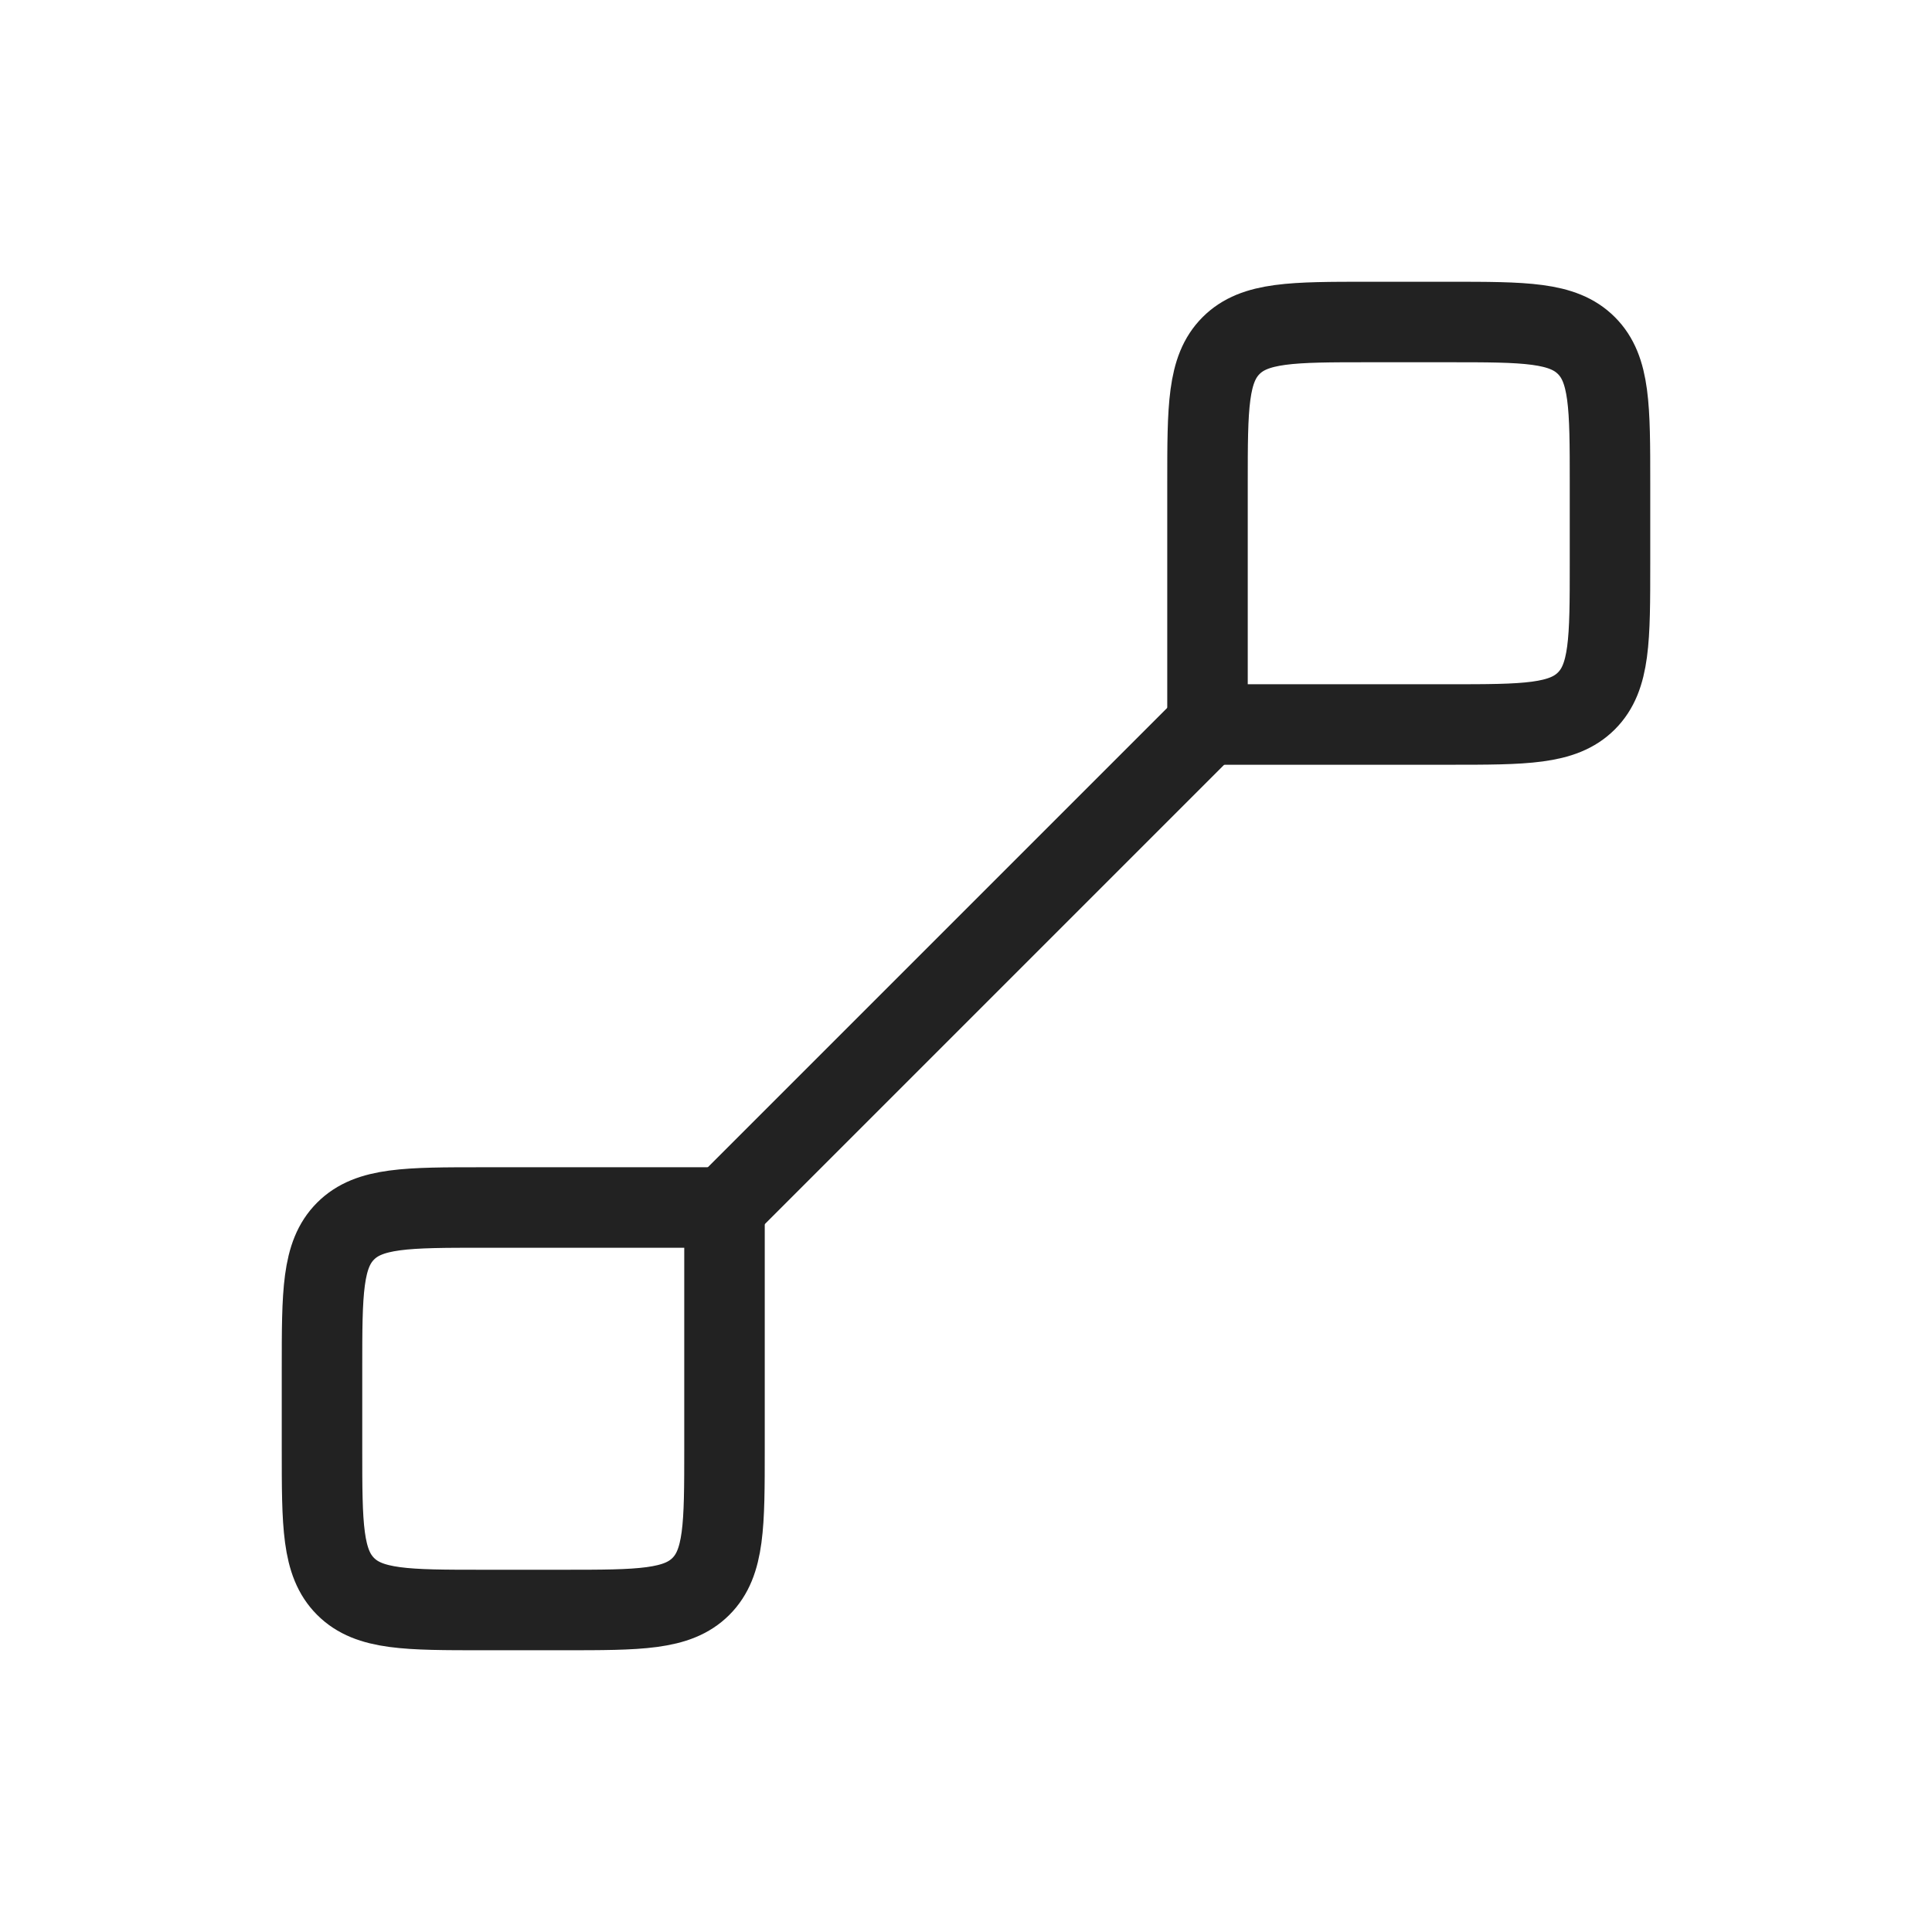
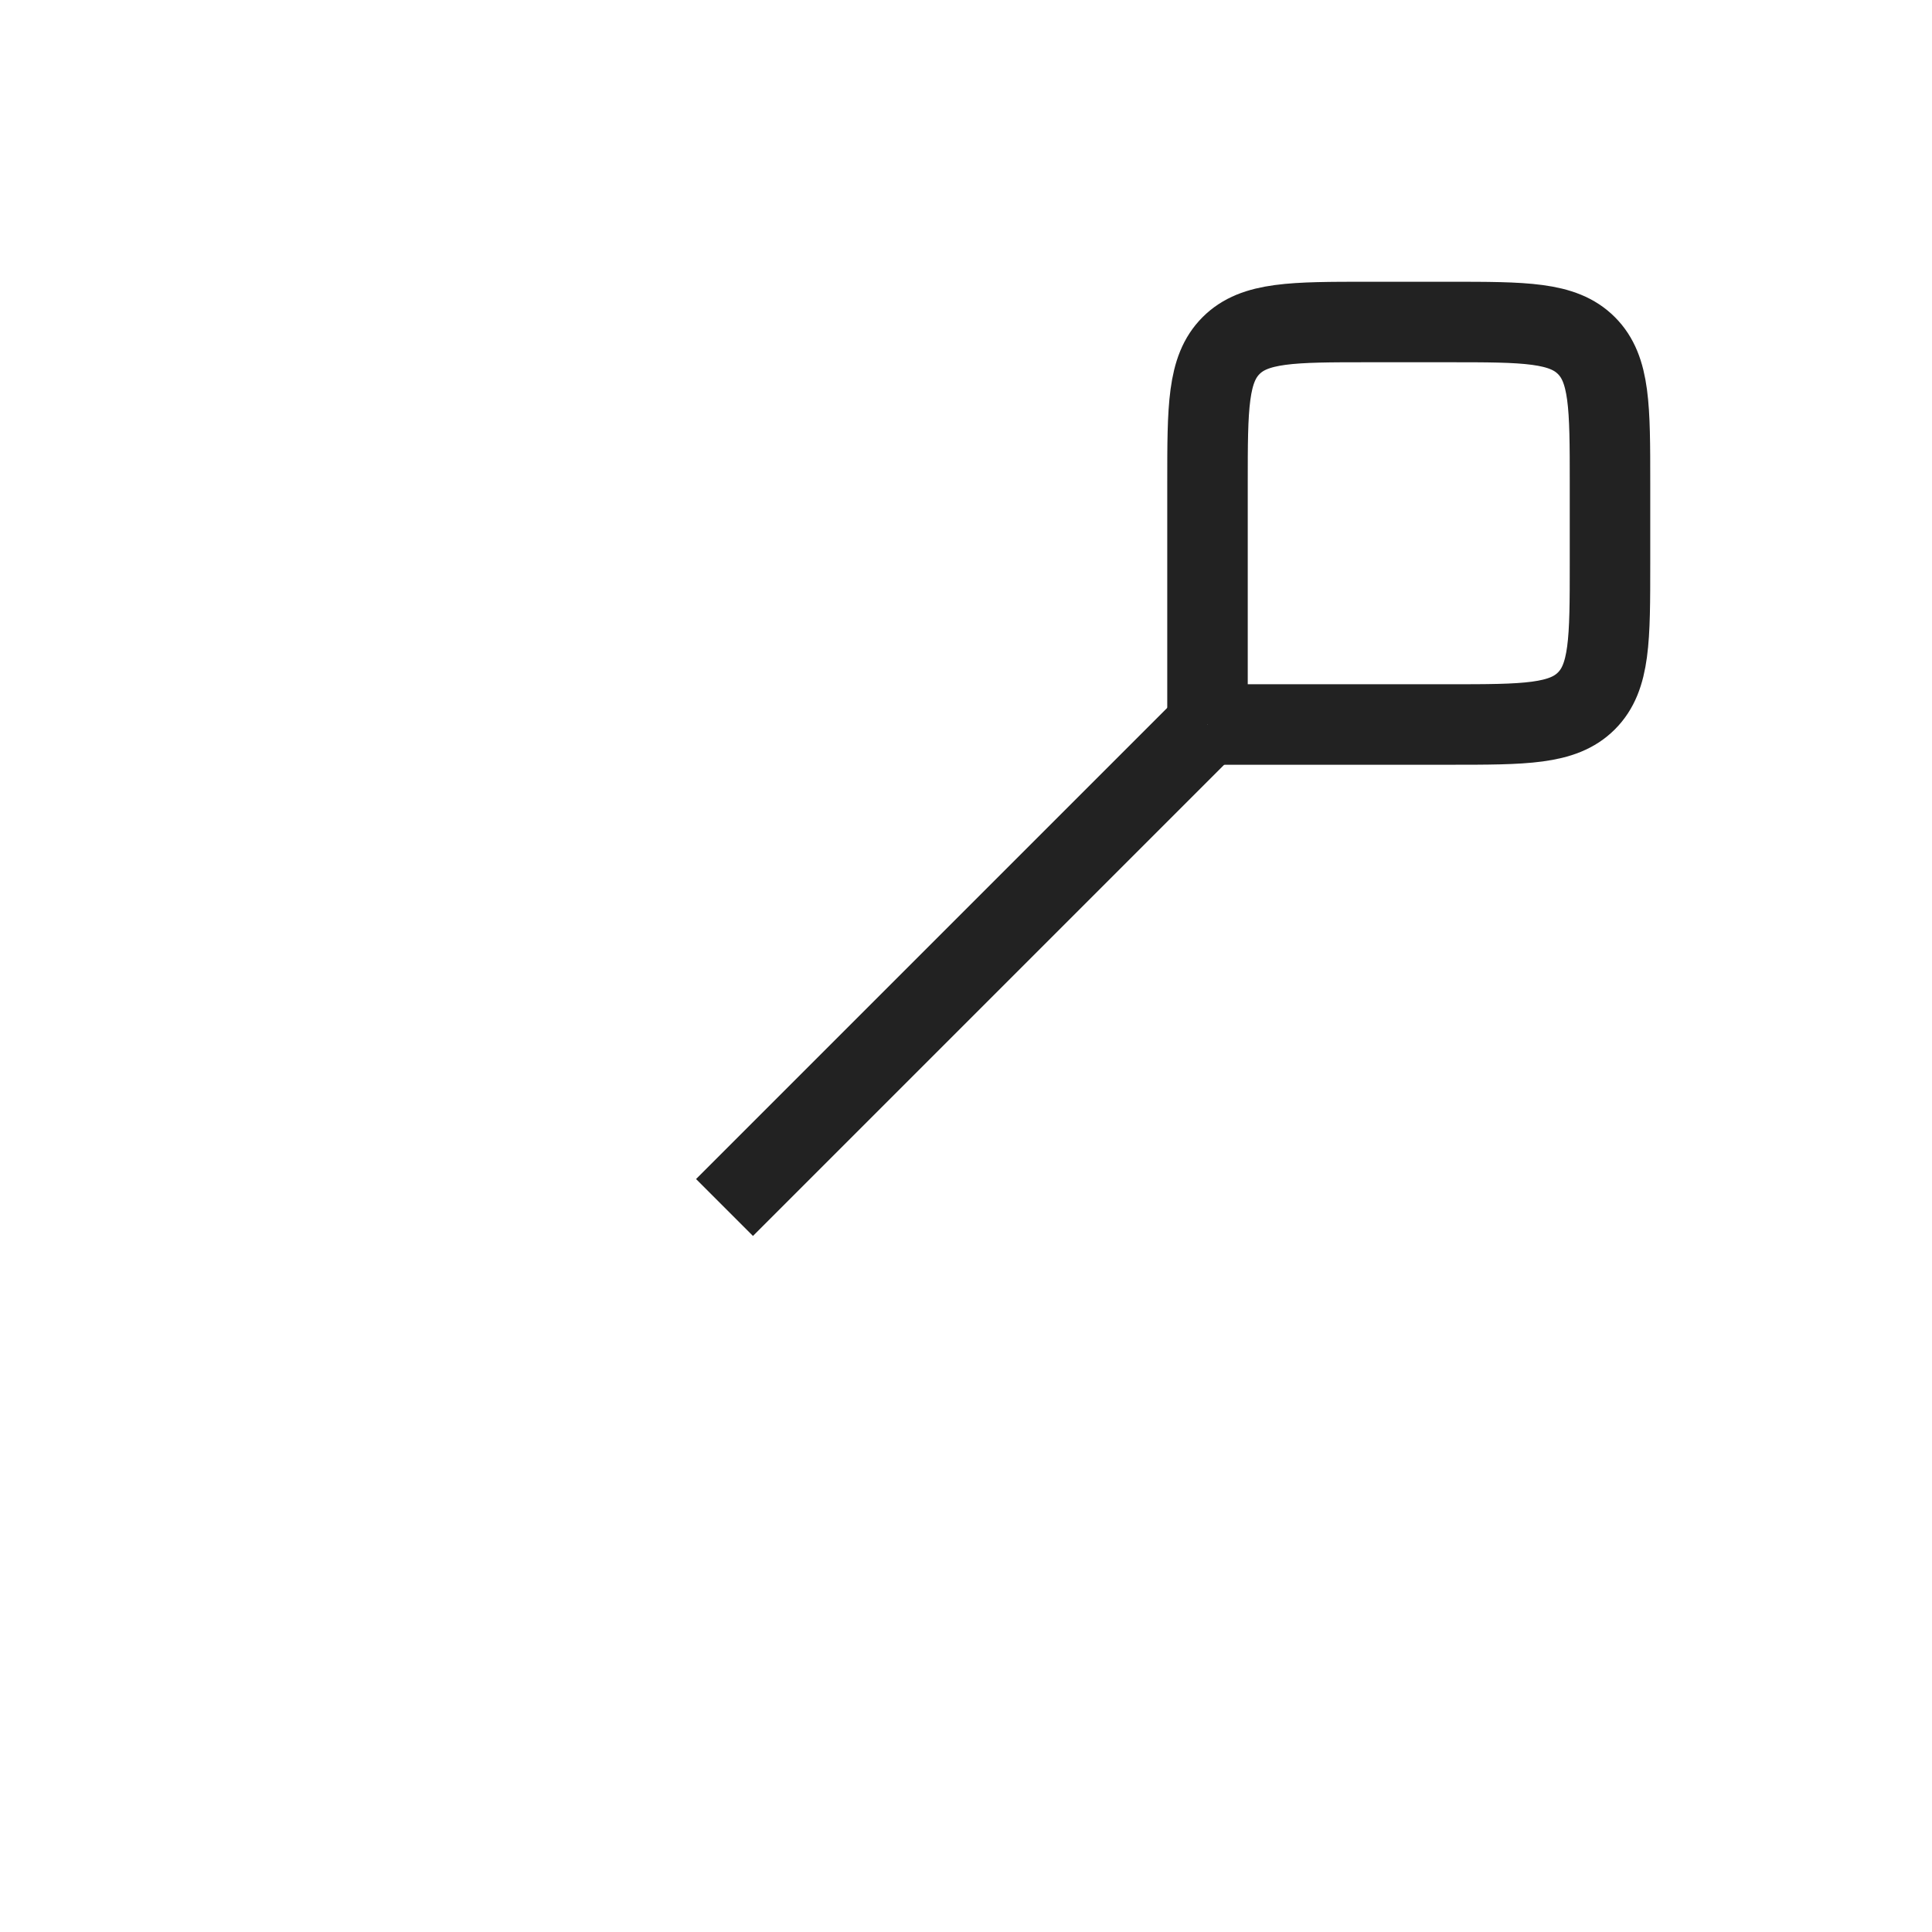
<svg xmlns="http://www.w3.org/2000/svg" width="800px" height="800px" viewBox="0 0 24 24" fill="none">
-   <path d="M9 15L9 18C9 18.943 9 19.414 8.707 19.707C8.414 20 7.943 20 7 20L6 20C5.057 20 4.586 20 4.293 19.707C4 19.414 4 18.943 4 18L4 17C4 16.057 4 15.586 4.293 15.293C4.586 15 5.057 15 6 15L9 15Z" stroke="#222222" />
-   <path d="M15 9L15 6C15 5.057 15 4.586 15.293 4.293C15.586 4 16.057 4 17 4L18 4C18.943 4 19.414 4 19.707 4.293C20 4.586 20 5.057 20 6L20 7C20 7.943 20 8.414 19.707 8.707C19.414 9 18.943 9 18 9L15 9Z" stroke="#222222" />
+   <path d="M15 9L15 6C15 5.057 15 4.586 15.293 4.293C15.586 4 16.057 4 17 4L18 4C18.943 4 19.414 4 19.707 4.293C20 4.586 20 5.057 20 6L20 7C20 7.943 20 8.414 19.707 8.707C19.414 9 18.943 9 18 9L15 9" stroke="#222222" />
  <path d="M15 9L9 15" stroke="#222222" />
</svg>